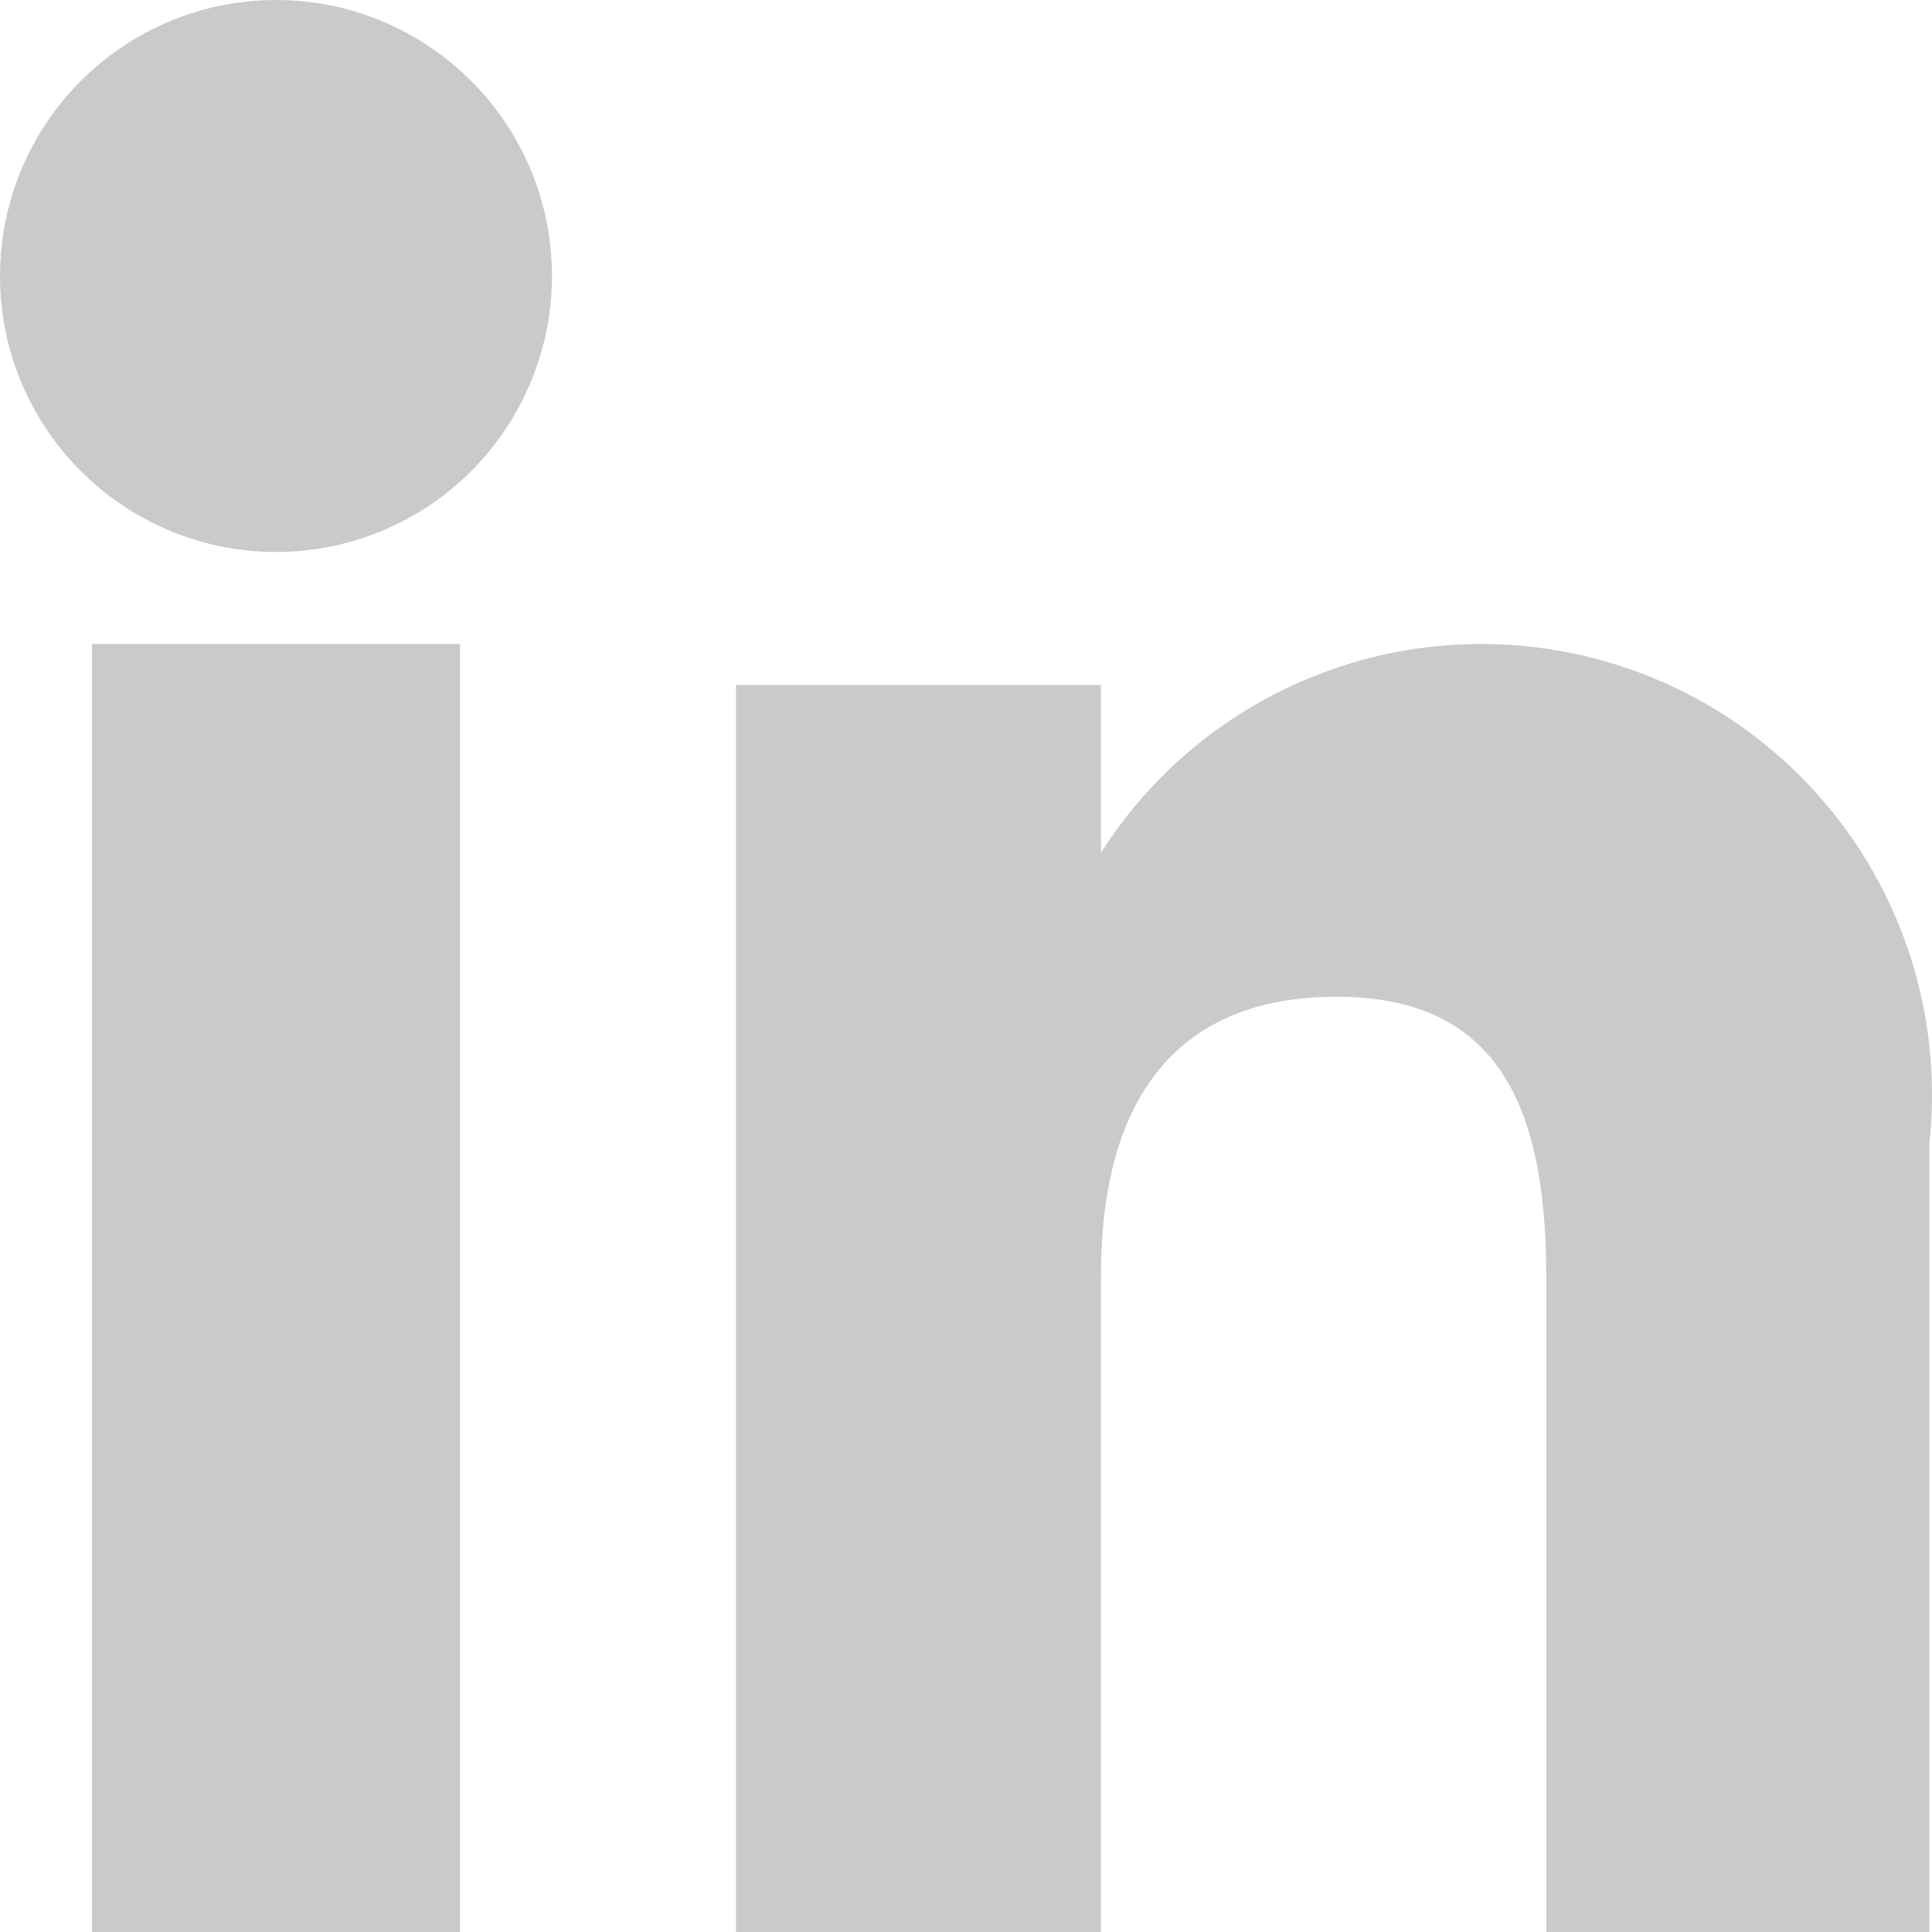
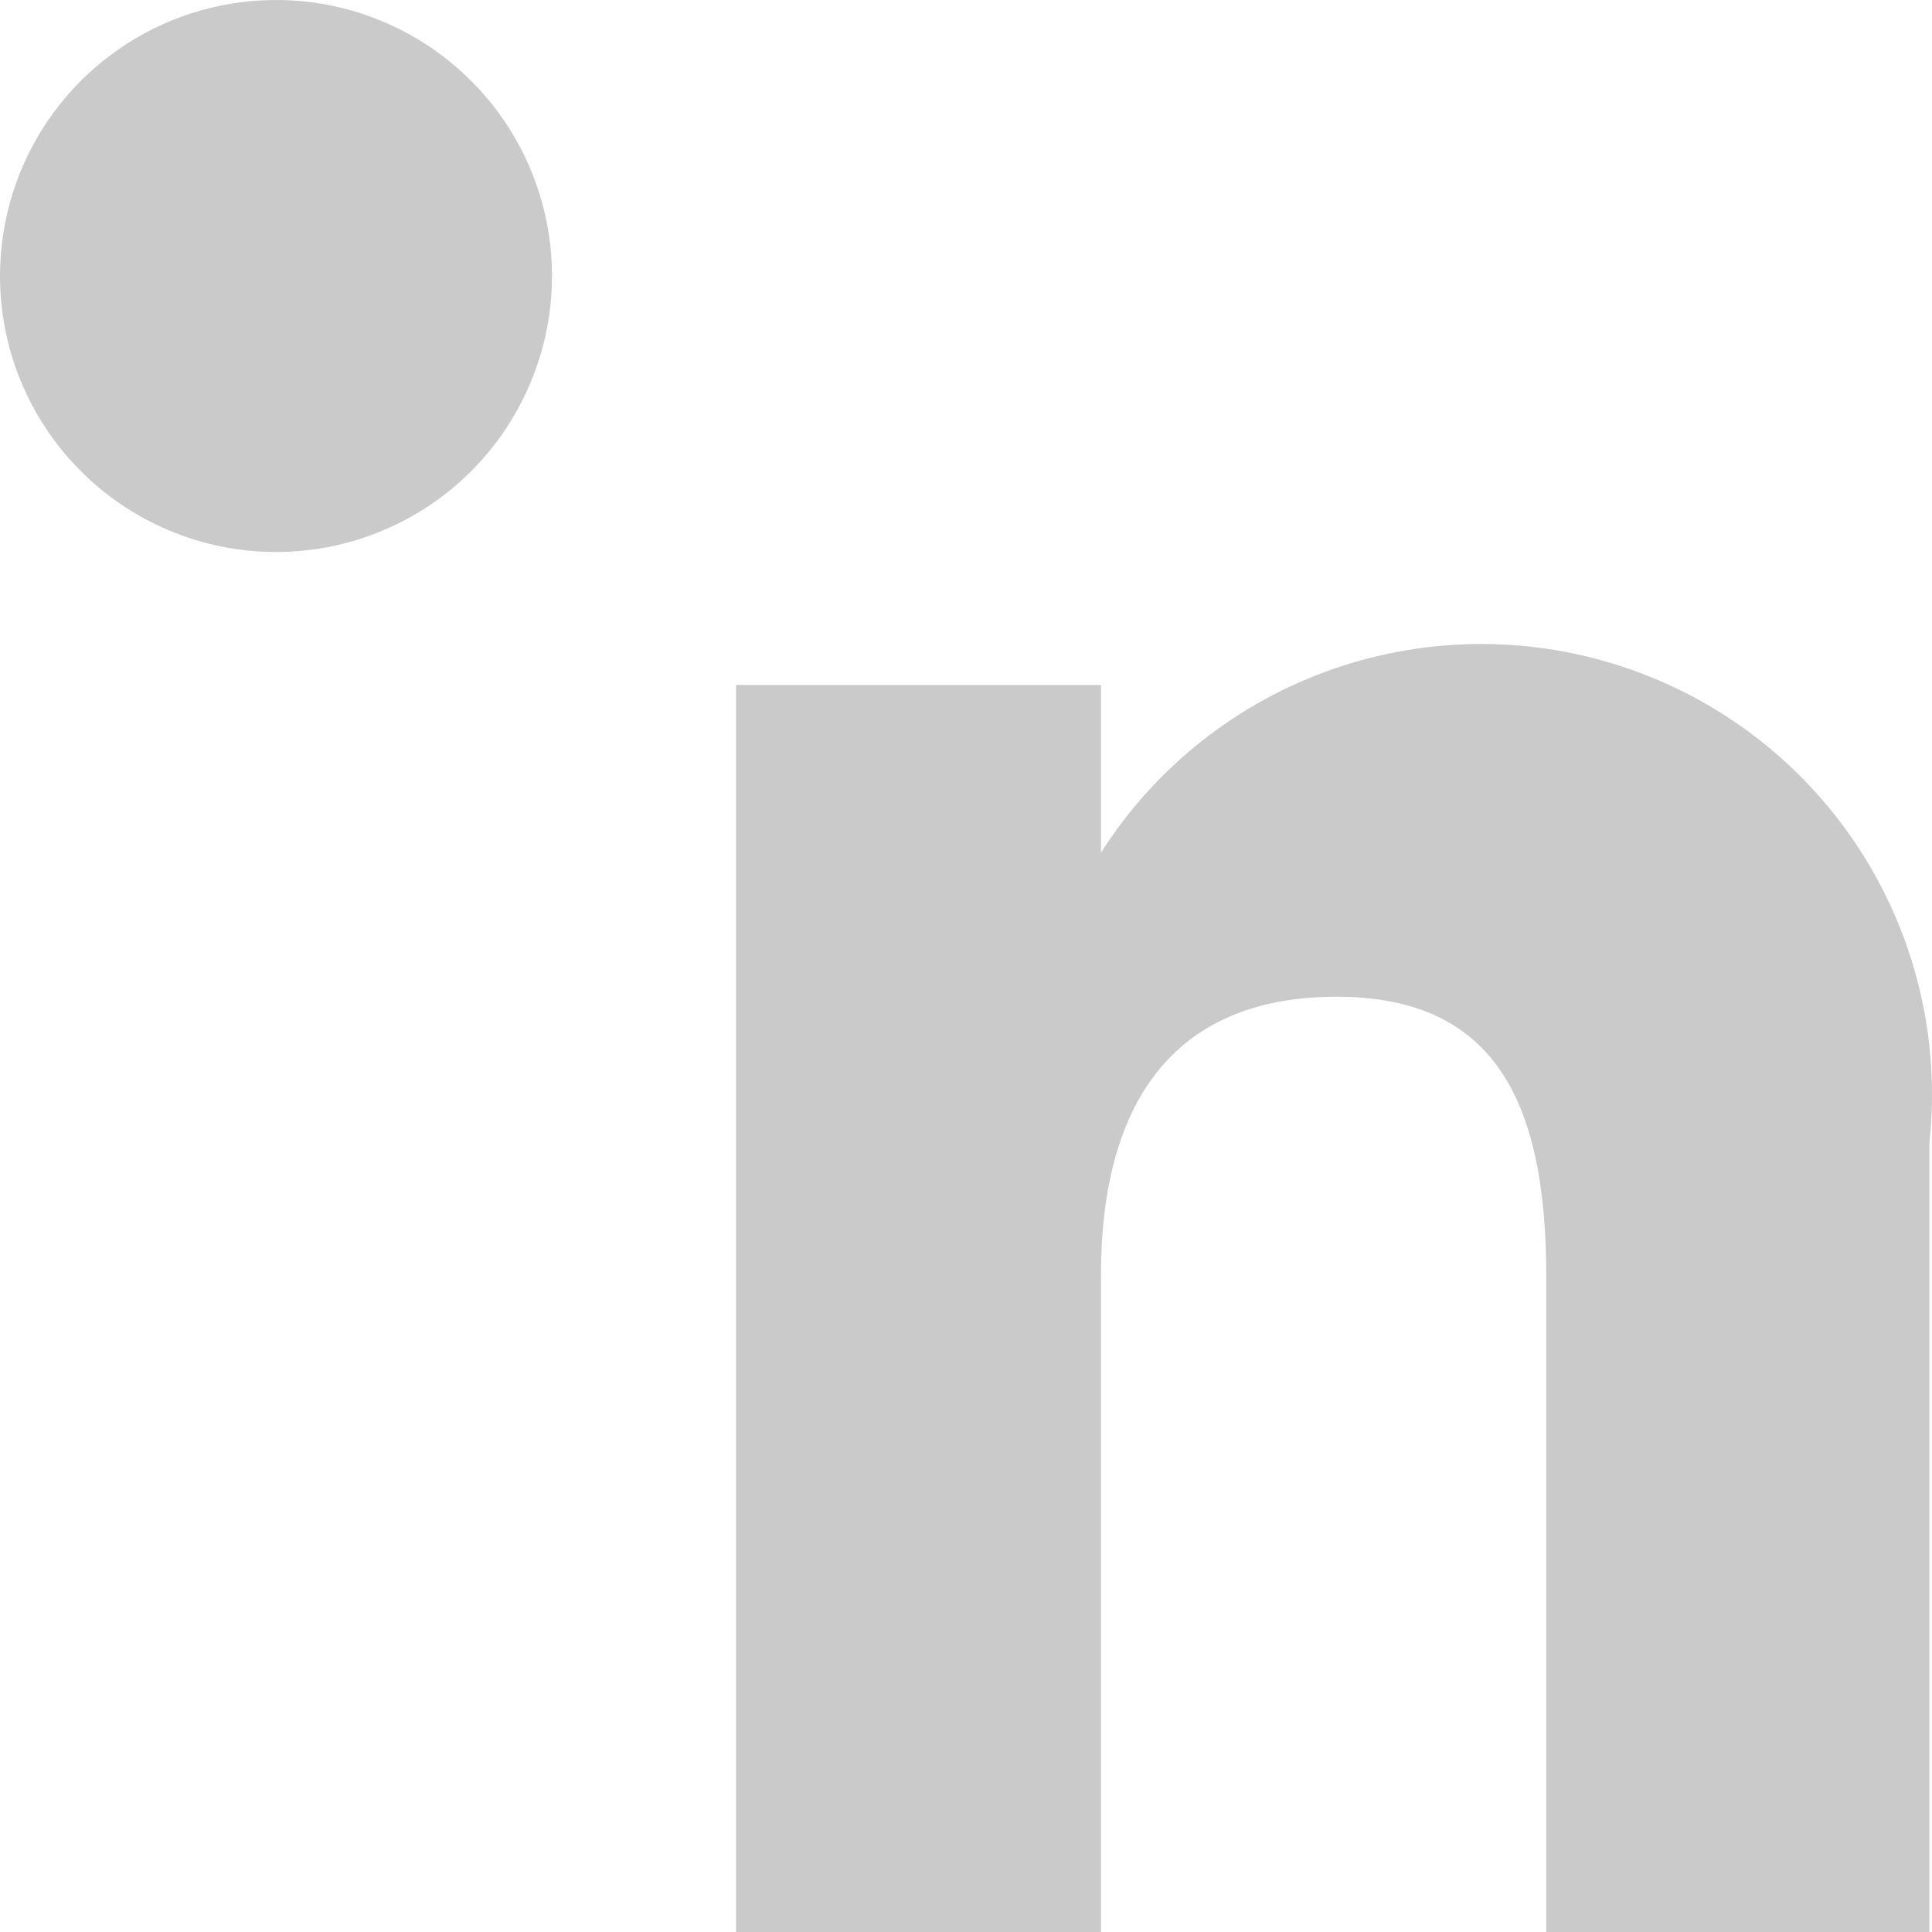
<svg xmlns="http://www.w3.org/2000/svg" width="21" height="21" viewBox="0 0 21 21" fill="none">
-   <path d="M5 7H1V21H5V7Z" fill="#CACACA" />
  <path d="M2.976 6C3.57 6.005 4.151 5.833 4.647 5.508C5.143 5.182 5.531 4.716 5.762 4.17C5.994 3.624 6.058 3.021 5.947 2.438C5.836 1.855 5.554 1.318 5.138 0.896C4.722 0.473 4.19 0.183 3.609 0.062C3.028 -0.058 2.424 -0.003 1.874 0.219C1.324 0.442 0.853 0.823 0.519 1.313C0.185 1.804 0.005 2.383 9.52226e-05 2.976C-0.003 3.37 0.071 3.761 0.219 4.126C0.367 4.491 0.586 4.824 0.862 5.104C1.138 5.385 1.467 5.609 1.83 5.762C2.193 5.916 2.582 5.997 2.976 6Z" fill="#CACACA" />
  <path d="M11.967 13.866C11.967 11.884 12.84 10.834 14.526 10.834C16.212 10.834 16.807 11.924 16.807 13.866V21H20.972V12.419C21.09 11.321 20.833 10.215 20.243 9.281C19.653 8.347 18.764 7.64 17.72 7.275C16.677 6.91 15.54 6.908 14.496 7.27C13.451 7.632 12.56 8.336 11.967 9.268V7.445H8V21H11.967V13.866Z" fill="#CACACA" />
</svg>